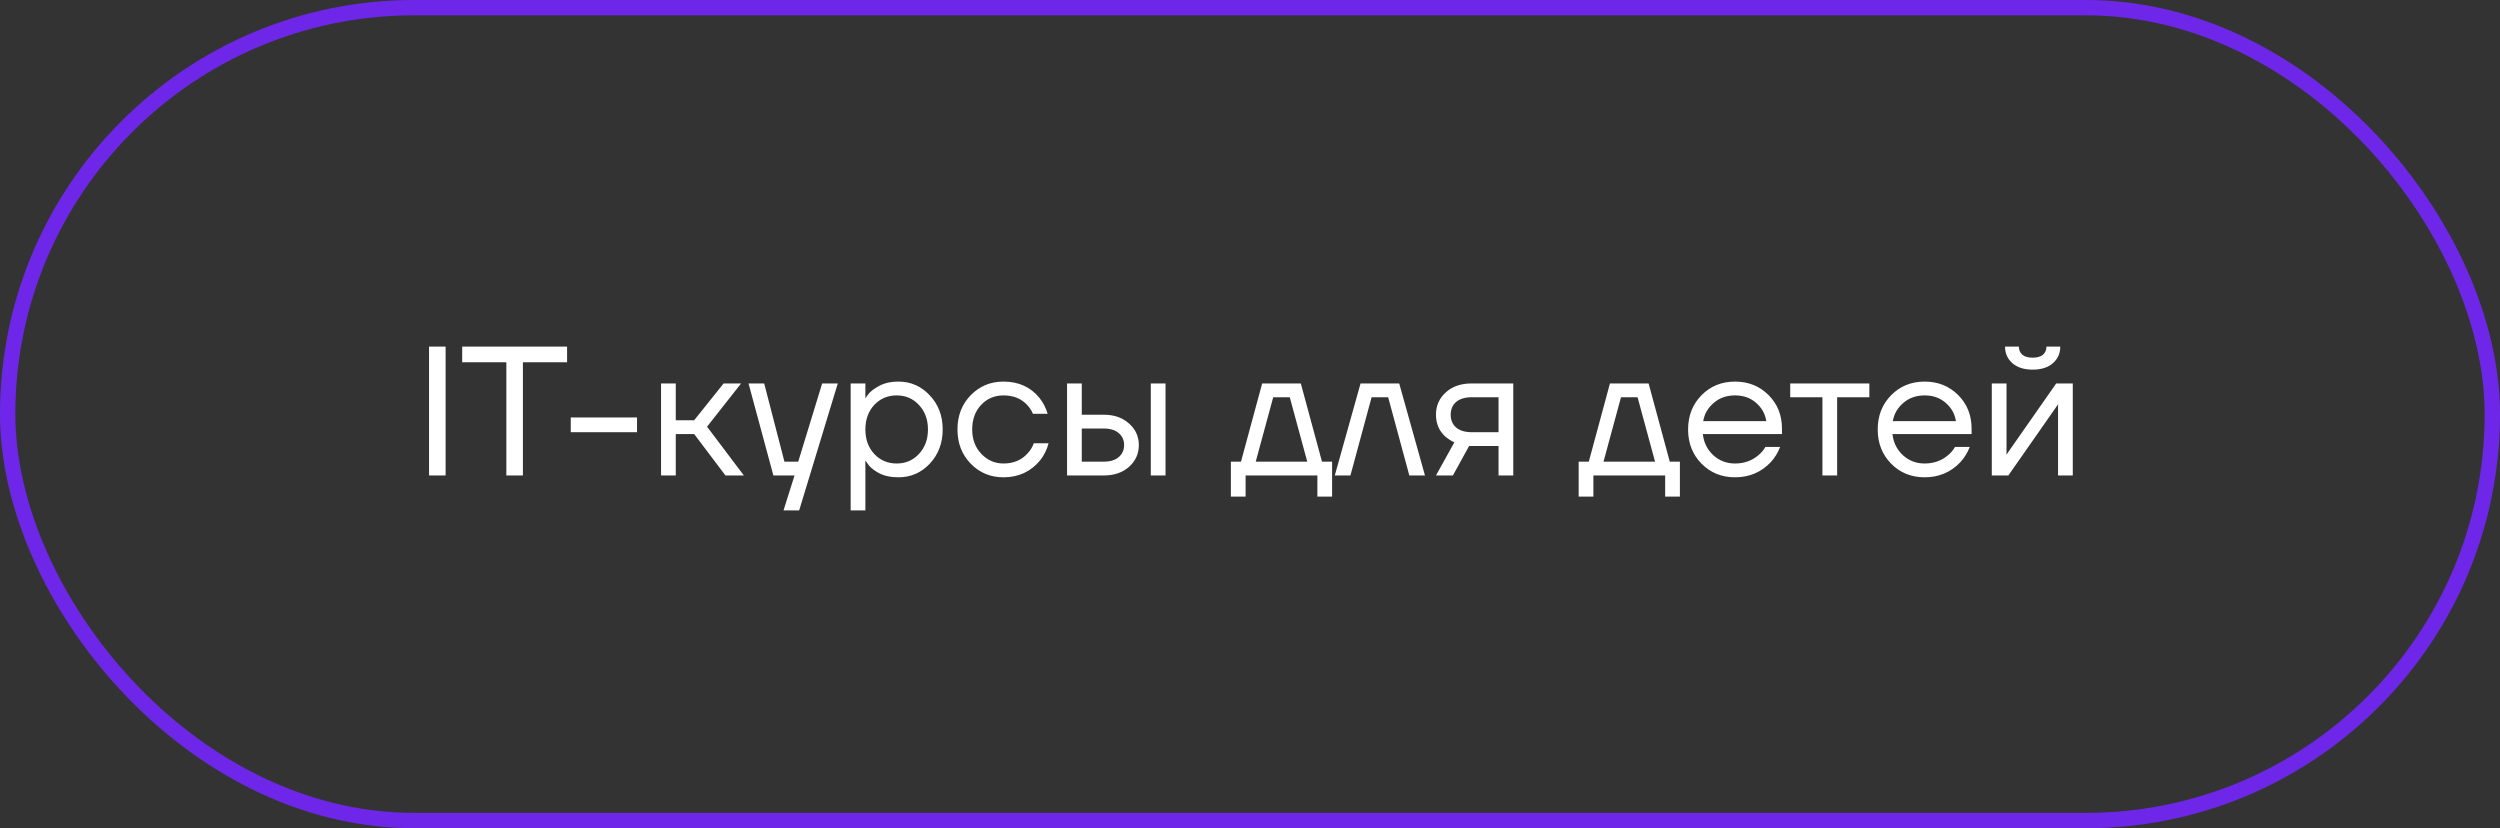
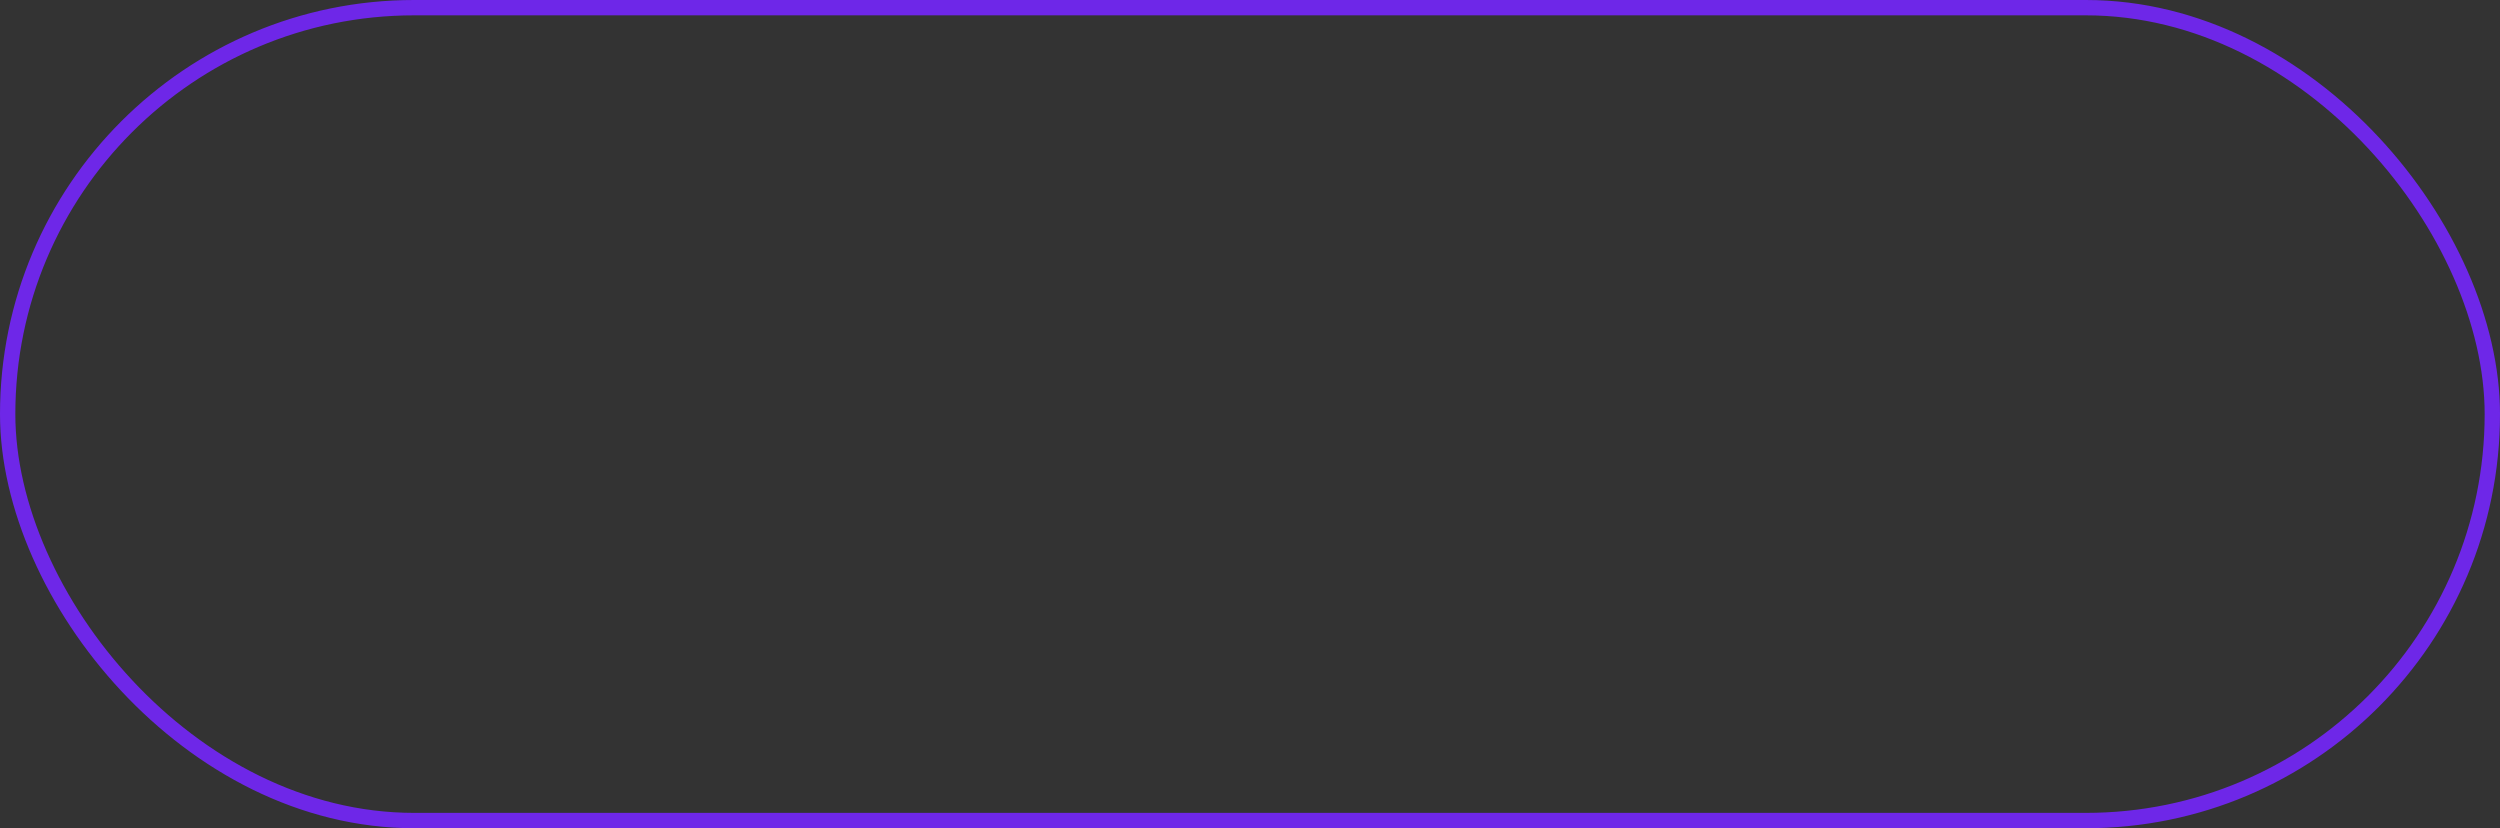
<svg xmlns="http://www.w3.org/2000/svg" width="163" height="54" viewBox="0 0 163 54" fill="none">
  <rect x="0" y="0" width="163" height="54" fill="#333333" stroke="none" />
  <rect x="0.5" y="0.5" width="162" height="53" rx="26.5" stroke="#6E27E8" />
-   <path d="M27.974 31V22.6H29.054V31H27.974ZM30.134 23.62V22.6H36.974V23.62H34.094V31H33.014V23.62H30.134ZM37.214 28.18V27.22H41.534V28.18H37.214ZM43.1 31V25H44.06V27.4H45.26L47.18 25H48.32L46.1 27.82L48.5 31H47.3L45.26 28.3H44.06V31H43.1ZM48.804 25H49.825L51.145 30.1H52.044L53.605 25H54.624L52.105 33.28H51.084L51.804 31H50.425L48.804 25ZM55.463 33.28V25H56.423V25.96H56.435L56.555 25.78C56.691 25.572 56.935 25.372 57.287 25.18C57.639 24.98 58.071 24.88 58.583 24.88C59.383 24.88 60.063 25.18 60.623 25.78C61.183 26.372 61.463 27.112 61.463 28C61.463 28.888 61.183 29.632 60.623 30.232C60.063 30.824 59.383 31.12 58.583 31.12C58.071 31.12 57.635 31.024 57.275 30.832C56.923 30.632 56.683 30.424 56.555 30.208L56.435 30.04H56.423V33.28H55.463ZM56.999 26.404C56.615 26.82 56.423 27.352 56.423 28C56.423 28.648 56.615 29.18 56.999 29.596C57.391 30.012 57.879 30.22 58.463 30.22C59.047 30.22 59.531 30.012 59.915 29.596C60.307 29.18 60.503 28.648 60.503 28C60.503 27.352 60.307 26.82 59.915 26.404C59.531 25.988 59.047 25.78 58.463 25.78C57.879 25.78 57.391 25.988 56.999 26.404ZM63.291 30.232C62.715 29.64 62.427 28.896 62.427 28C62.427 27.104 62.715 26.36 63.291 25.768C63.867 25.176 64.579 24.88 65.427 24.88C66.411 24.88 67.191 25.232 67.767 25.936C68.015 26.248 68.195 26.596 68.307 26.98H67.347C67.259 26.764 67.127 26.564 66.951 26.38C66.567 25.98 66.059 25.78 65.427 25.78C64.843 25.78 64.355 25.988 63.963 26.404C63.579 26.82 63.387 27.352 63.387 28C63.387 28.648 63.587 29.18 63.987 29.596C64.387 30.012 64.867 30.22 65.427 30.22C66.083 30.22 66.607 30 66.999 29.56C67.175 29.376 67.311 29.156 67.407 28.9H68.367C68.263 29.308 68.079 29.68 67.815 30.016C67.207 30.752 66.411 31.12 65.427 31.12C64.579 31.12 63.867 30.824 63.291 30.232ZM75.032 31V25H75.992V31H75.032ZM69.572 31V25H70.532V27.04H71.972C72.644 27.04 73.192 27.232 73.616 27.616C74.04 27.992 74.252 28.46 74.252 29.02C74.252 29.58 74.04 30.052 73.616 30.436C73.192 30.812 72.644 31 71.972 31H69.572ZM70.532 30.1H71.972C72.388 30.1 72.712 30 72.944 29.8C73.176 29.6 73.292 29.34 73.292 29.02C73.292 28.7 73.176 28.44 72.944 28.24C72.712 28.04 72.388 27.94 71.972 27.94H70.532V30.1ZM80.253 32.38V30.1H80.913L82.293 25H84.813L86.193 30.1H86.853V32.38H85.893V31H81.213V32.38H80.253ZM81.873 30.1H85.233L84.093 25.9H83.013L81.873 30.1ZM87.028 31L88.708 25H91.228L92.908 31H91.888L90.508 25.9H89.428L88.048 31H87.028ZM93.625 31L94.825 28.84C94.625 28.752 94.425 28.624 94.225 28.456C93.825 28.088 93.625 27.616 93.625 27.04C93.625 26.456 93.837 25.972 94.261 25.588C94.685 25.196 95.249 25 95.953 25H98.665V31H97.705V29.08H95.785L94.729 31H93.625ZM94.933 26.212C94.701 26.42 94.585 26.696 94.585 27.04C94.585 27.384 94.701 27.66 94.933 27.868C95.173 28.076 95.517 28.18 95.965 28.18H97.705V25.9H95.965C95.517 25.9 95.173 26.004 94.933 26.212ZM102.929 32.38V30.1H103.589L104.969 25H107.489L108.869 30.1H109.529V32.38H108.569V31H103.889V32.38H102.929ZM104.549 30.1H107.909L106.769 25.9H105.689L104.549 30.1ZM110.94 30.232C110.356 29.64 110.064 28.896 110.064 28C110.064 27.104 110.356 26.36 110.94 25.768C111.524 25.176 112.252 24.88 113.124 24.88C113.996 24.88 114.724 25.172 115.308 25.756C115.892 26.34 116.184 27.068 116.184 27.94V28.3H111.024C111.088 28.86 111.316 29.32 111.708 29.68C112.1 30.04 112.572 30.22 113.124 30.22C113.716 30.22 114.224 30.04 114.648 29.68C114.84 29.52 114.992 29.34 115.104 29.14H116.064C115.92 29.516 115.716 29.848 115.452 30.136C114.828 30.792 114.052 31.12 113.124 31.12C112.252 31.12 111.524 30.824 110.94 30.232ZM111.048 27.46H115.164C115.092 26.988 114.872 26.592 114.504 26.272C114.136 25.944 113.676 25.78 113.124 25.78C112.572 25.78 112.108 25.944 111.732 26.272C111.356 26.592 111.128 26.988 111.048 27.46ZM116.722 25.9V25H121.882V25.9H119.782V31H118.822V25.9H116.722ZM123.303 30.232C122.719 29.64 122.427 28.896 122.427 28C122.427 27.104 122.719 26.36 123.303 25.768C123.887 25.176 124.615 24.88 125.487 24.88C126.359 24.88 127.087 25.172 127.671 25.756C128.255 26.34 128.547 27.068 128.547 27.94V28.3H123.387C123.451 28.86 123.679 29.32 124.071 29.68C124.463 30.04 124.935 30.22 125.487 30.22C126.079 30.22 126.587 30.04 127.011 29.68C127.203 29.52 127.355 29.34 127.467 29.14H128.427C128.283 29.516 128.079 29.848 127.815 30.136C127.191 30.792 126.415 31.12 125.487 31.12C124.615 31.12 123.887 30.824 123.303 30.232ZM123.411 27.46H127.527C127.455 26.988 127.235 26.592 126.867 26.272C126.499 25.944 126.039 25.78 125.487 25.78C124.935 25.78 124.471 25.944 124.095 26.272C123.719 26.592 123.491 26.988 123.411 27.46ZM129.865 31V25H130.825V29.5L130.813 29.62H130.837L134.065 25H135.145V31H134.185V26.5L134.197 26.38H134.173L130.945 31H129.865ZM130.729 22.6H131.629C131.629 22.816 131.705 22.992 131.857 23.128C132.009 23.256 132.233 23.32 132.529 23.32C132.825 23.32 133.049 23.256 133.201 23.128C133.353 22.992 133.429 22.816 133.429 22.6H134.329C134.329 23.04 134.169 23.4 133.849 23.68C133.529 23.96 133.089 24.1 132.529 24.1C131.969 24.1 131.529 23.96 131.209 23.68C130.889 23.4 130.729 23.04 130.729 22.6Z" fill="white" />
</svg>